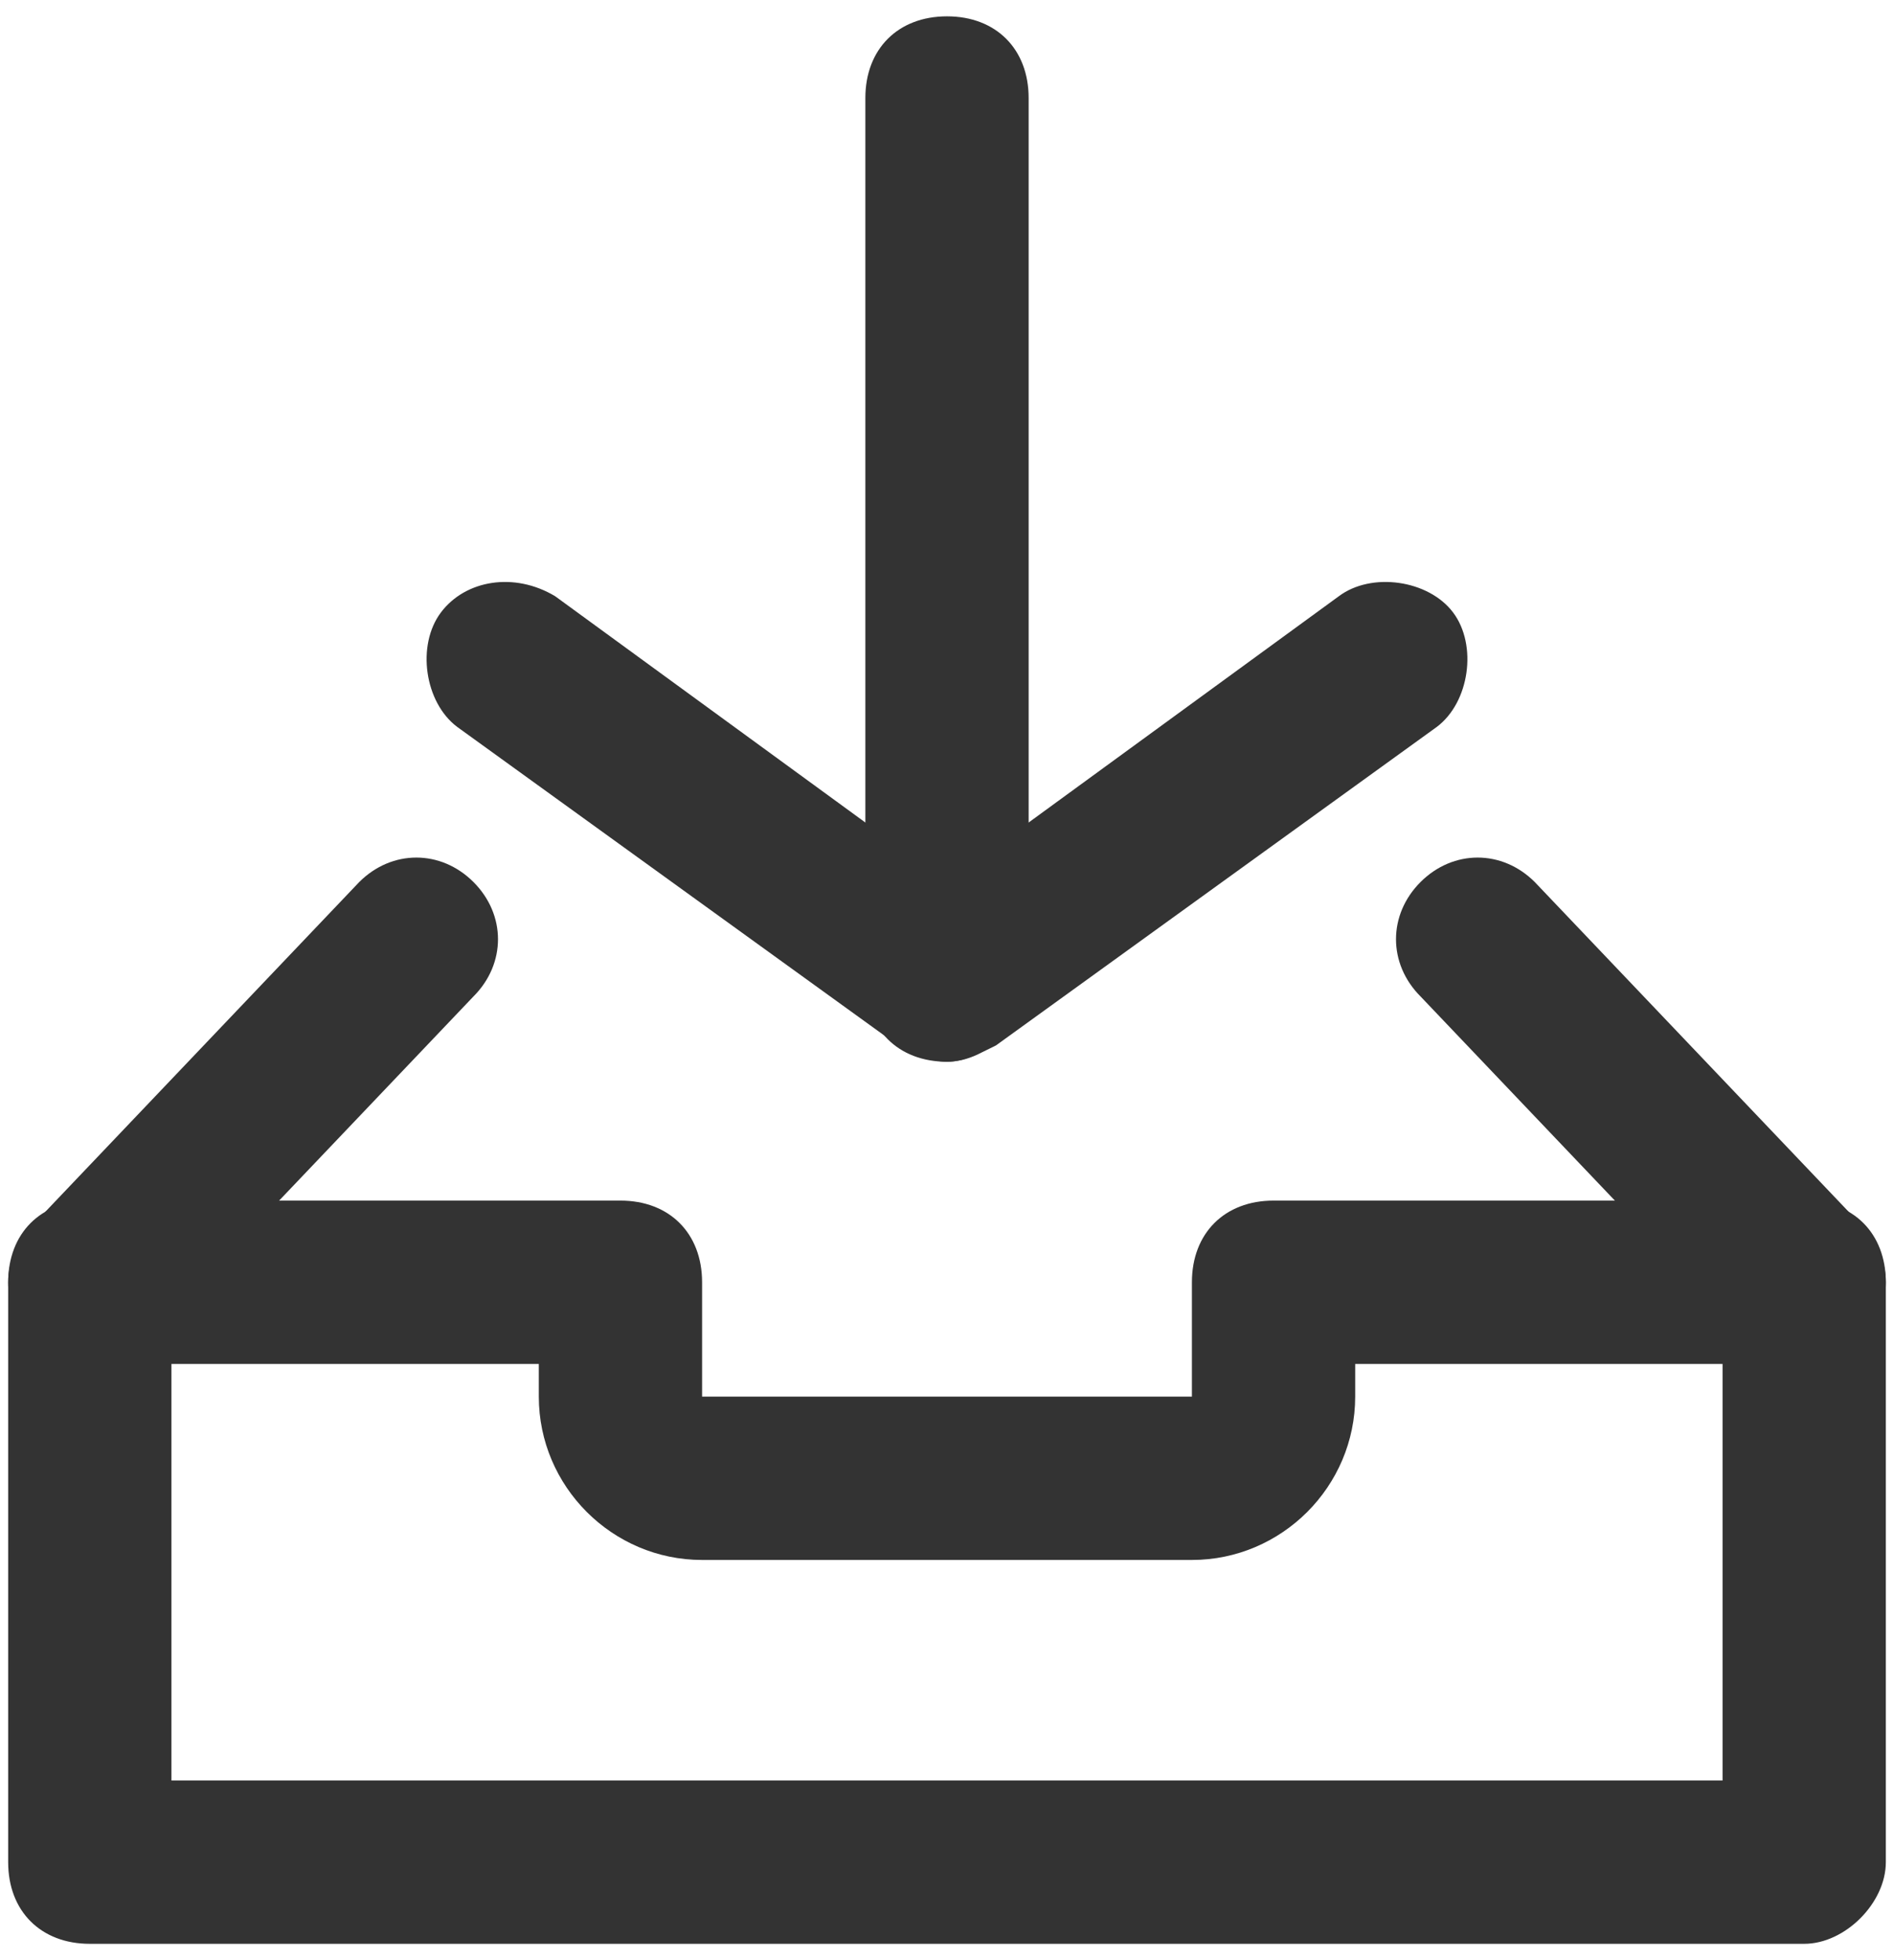
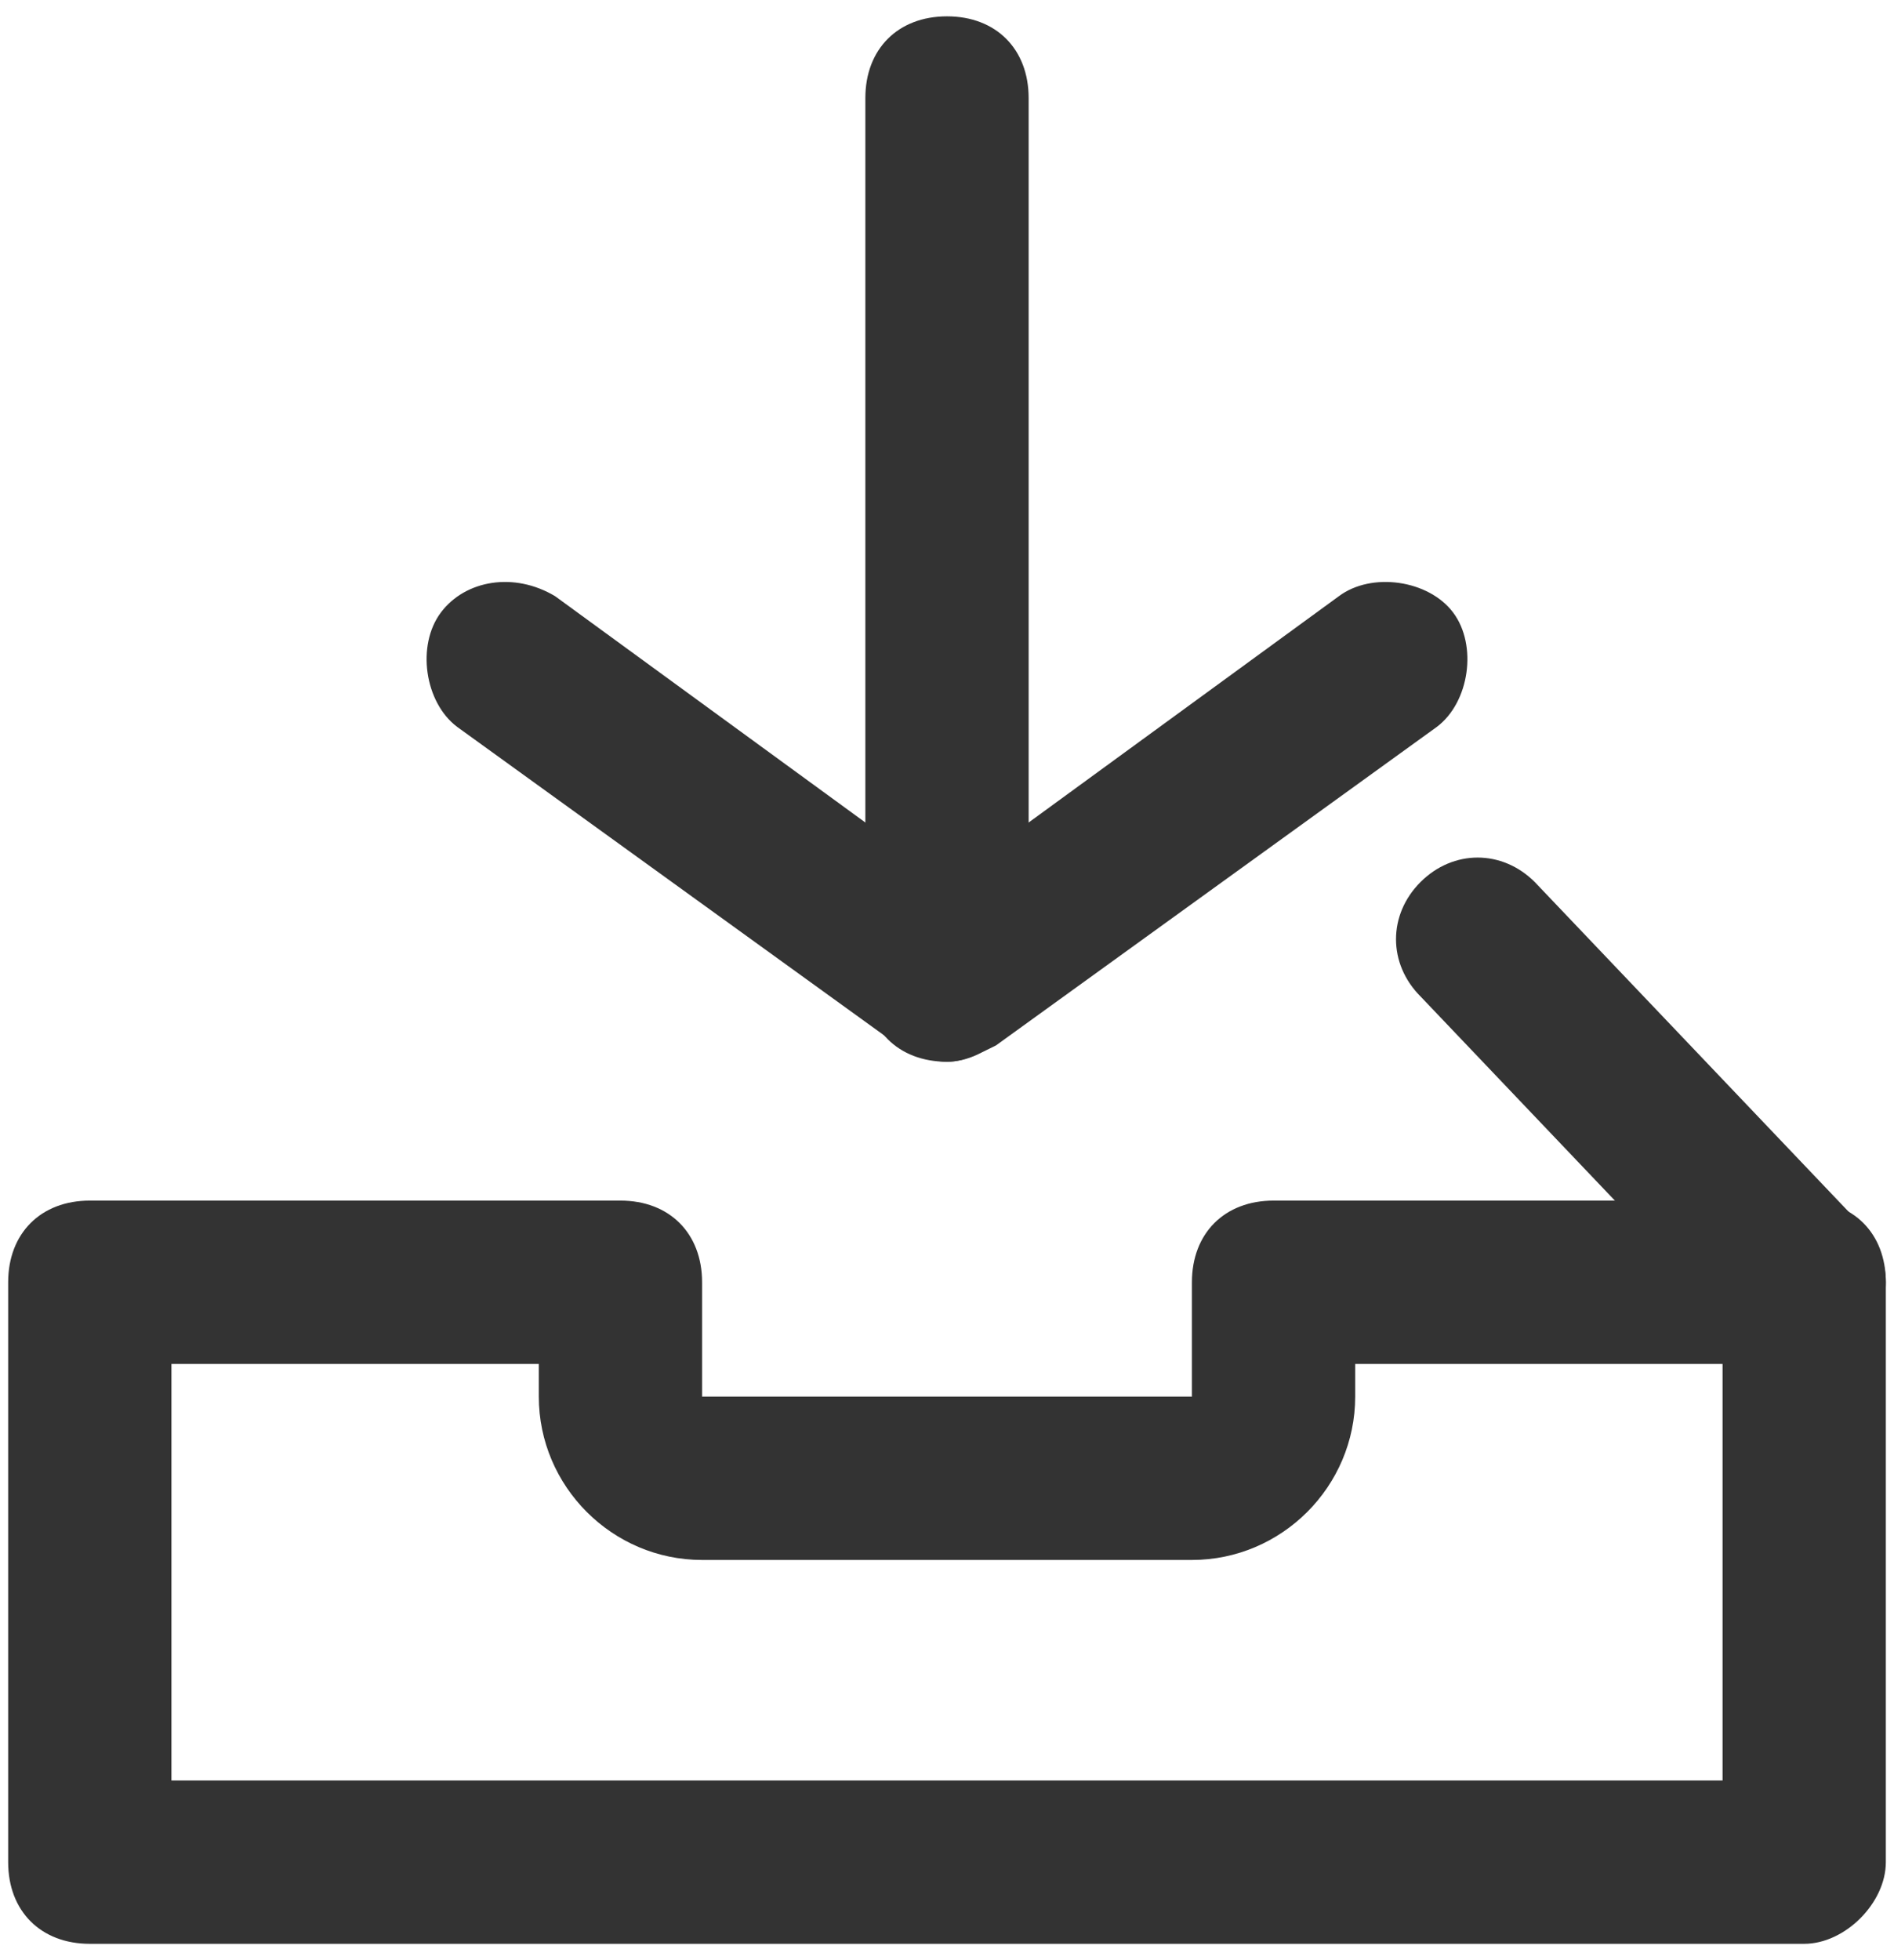
<svg xmlns="http://www.w3.org/2000/svg" width="58px" height="60px" viewBox="0 0 58 60" version="1.1">
  <title>icon-brand-assets</title>
  <desc>Created with Sketch.</desc>
  <defs />
  <g id="Icons" stroke="none" stroke-width="1" fill="none" fill-rule="evenodd">
    <g id="icon-brand-assets" fill="#333333">
      <g id="Group">
        <g transform="translate(12.5, 0)" id="Shape">
          <path d="M16.5,32.5 C16,32.5 15.5,32.25 15,32 L1.5,22.25 C0.5,21.5 0.25,19.75 1,18.75 C1.75,17.75 3.25,17.5 4.5,18.25 L16.5,27 L28.5,18.25 C29.5,17.5 31.25,17.75 32,18.75 C32.75,19.75 32.5,21.5 31.5,22.25 L18,32 C17.5,32.25 17,32.5 16.5,32.5 L16.5,32.5 L16.5,32.5 Z" />
          <path d="M16.5,32.5 C15,32.5 14,31.5 14,30 L14,3 C14,1.5 15,0.5 16.5,0.5 C18,0.5 19,1.5 19,3 L19,30 C19,31.25 17.75,32.5 16.5,32.5 L16.5,32.5 L16.5,32.5 Z" />
        </g>
        <path d="M55.25,59.5 L2.75,59.5 C1.25,59.5 0.25,58.5 0.25,57 L0.25,39.25 C0.25,37.75 1.25,36.75 2.75,36.75 L19,36.75 C20.5,36.75 21.5,37.75 21.5,39.25 L21.5,42.75 L36.5,42.75 L36.5,39.25 C36.5,37.75 37.5,36.75 39,36.75 L55.25,36.75 C56.75,36.75 57.75,37.75 57.75,39.25 L57.75,57 C57.75,58.25 56.5,59.5 55.25,59.5 L55.25,59.5 L55.25,59.5 Z M5.25,54.5 L52.75,54.5 L52.75,41.75 L41.5,41.75 L41.5,42.75 C41.5,45.5 39.25,47.75 36.5,47.75 L21.5,47.75 C18.75,47.75 16.5,45.5 16.5,42.75 L16.5,41.75 L5.25,41.75 L5.25,54.5 L5.25,54.5 L5.25,54.5 Z" id="Shape" />
        <g transform="translate(0, 26)" id="Shape">
-           <path d="M2.75,15.75 C2.25,15.75 1.5,15.5 1,15 C-4.2577053e-14,14 -4.2577053e-14,12.5 1,11.5 L11,1 C12,5.25801624e-13 13.5,5.25801624e-13 14.5,1 C15.5,2 15.5,3.5 14.5,4.5 L4.5,15 C4,15.5 3.25,15.75 2.75,15.75 L2.75,15.75 L2.75,15.75 Z" />
          <path d="M55.25,15.75 C54.5,15.75 54,15.5 53.5,15 L43.5,4.5 C42.5,3.5 42.5,2 43.5,1 C44.5,5.25801624e-13 46,5.25801624e-13 47,1 L57,11.5 C58,12.5 58,14 57,15 C56.5,15.5 55.75,15.75 55.25,15.75 L55.25,15.75 L55.25,15.75 Z" />
        </g>
      </g>
    </g>
  </g>
</svg>